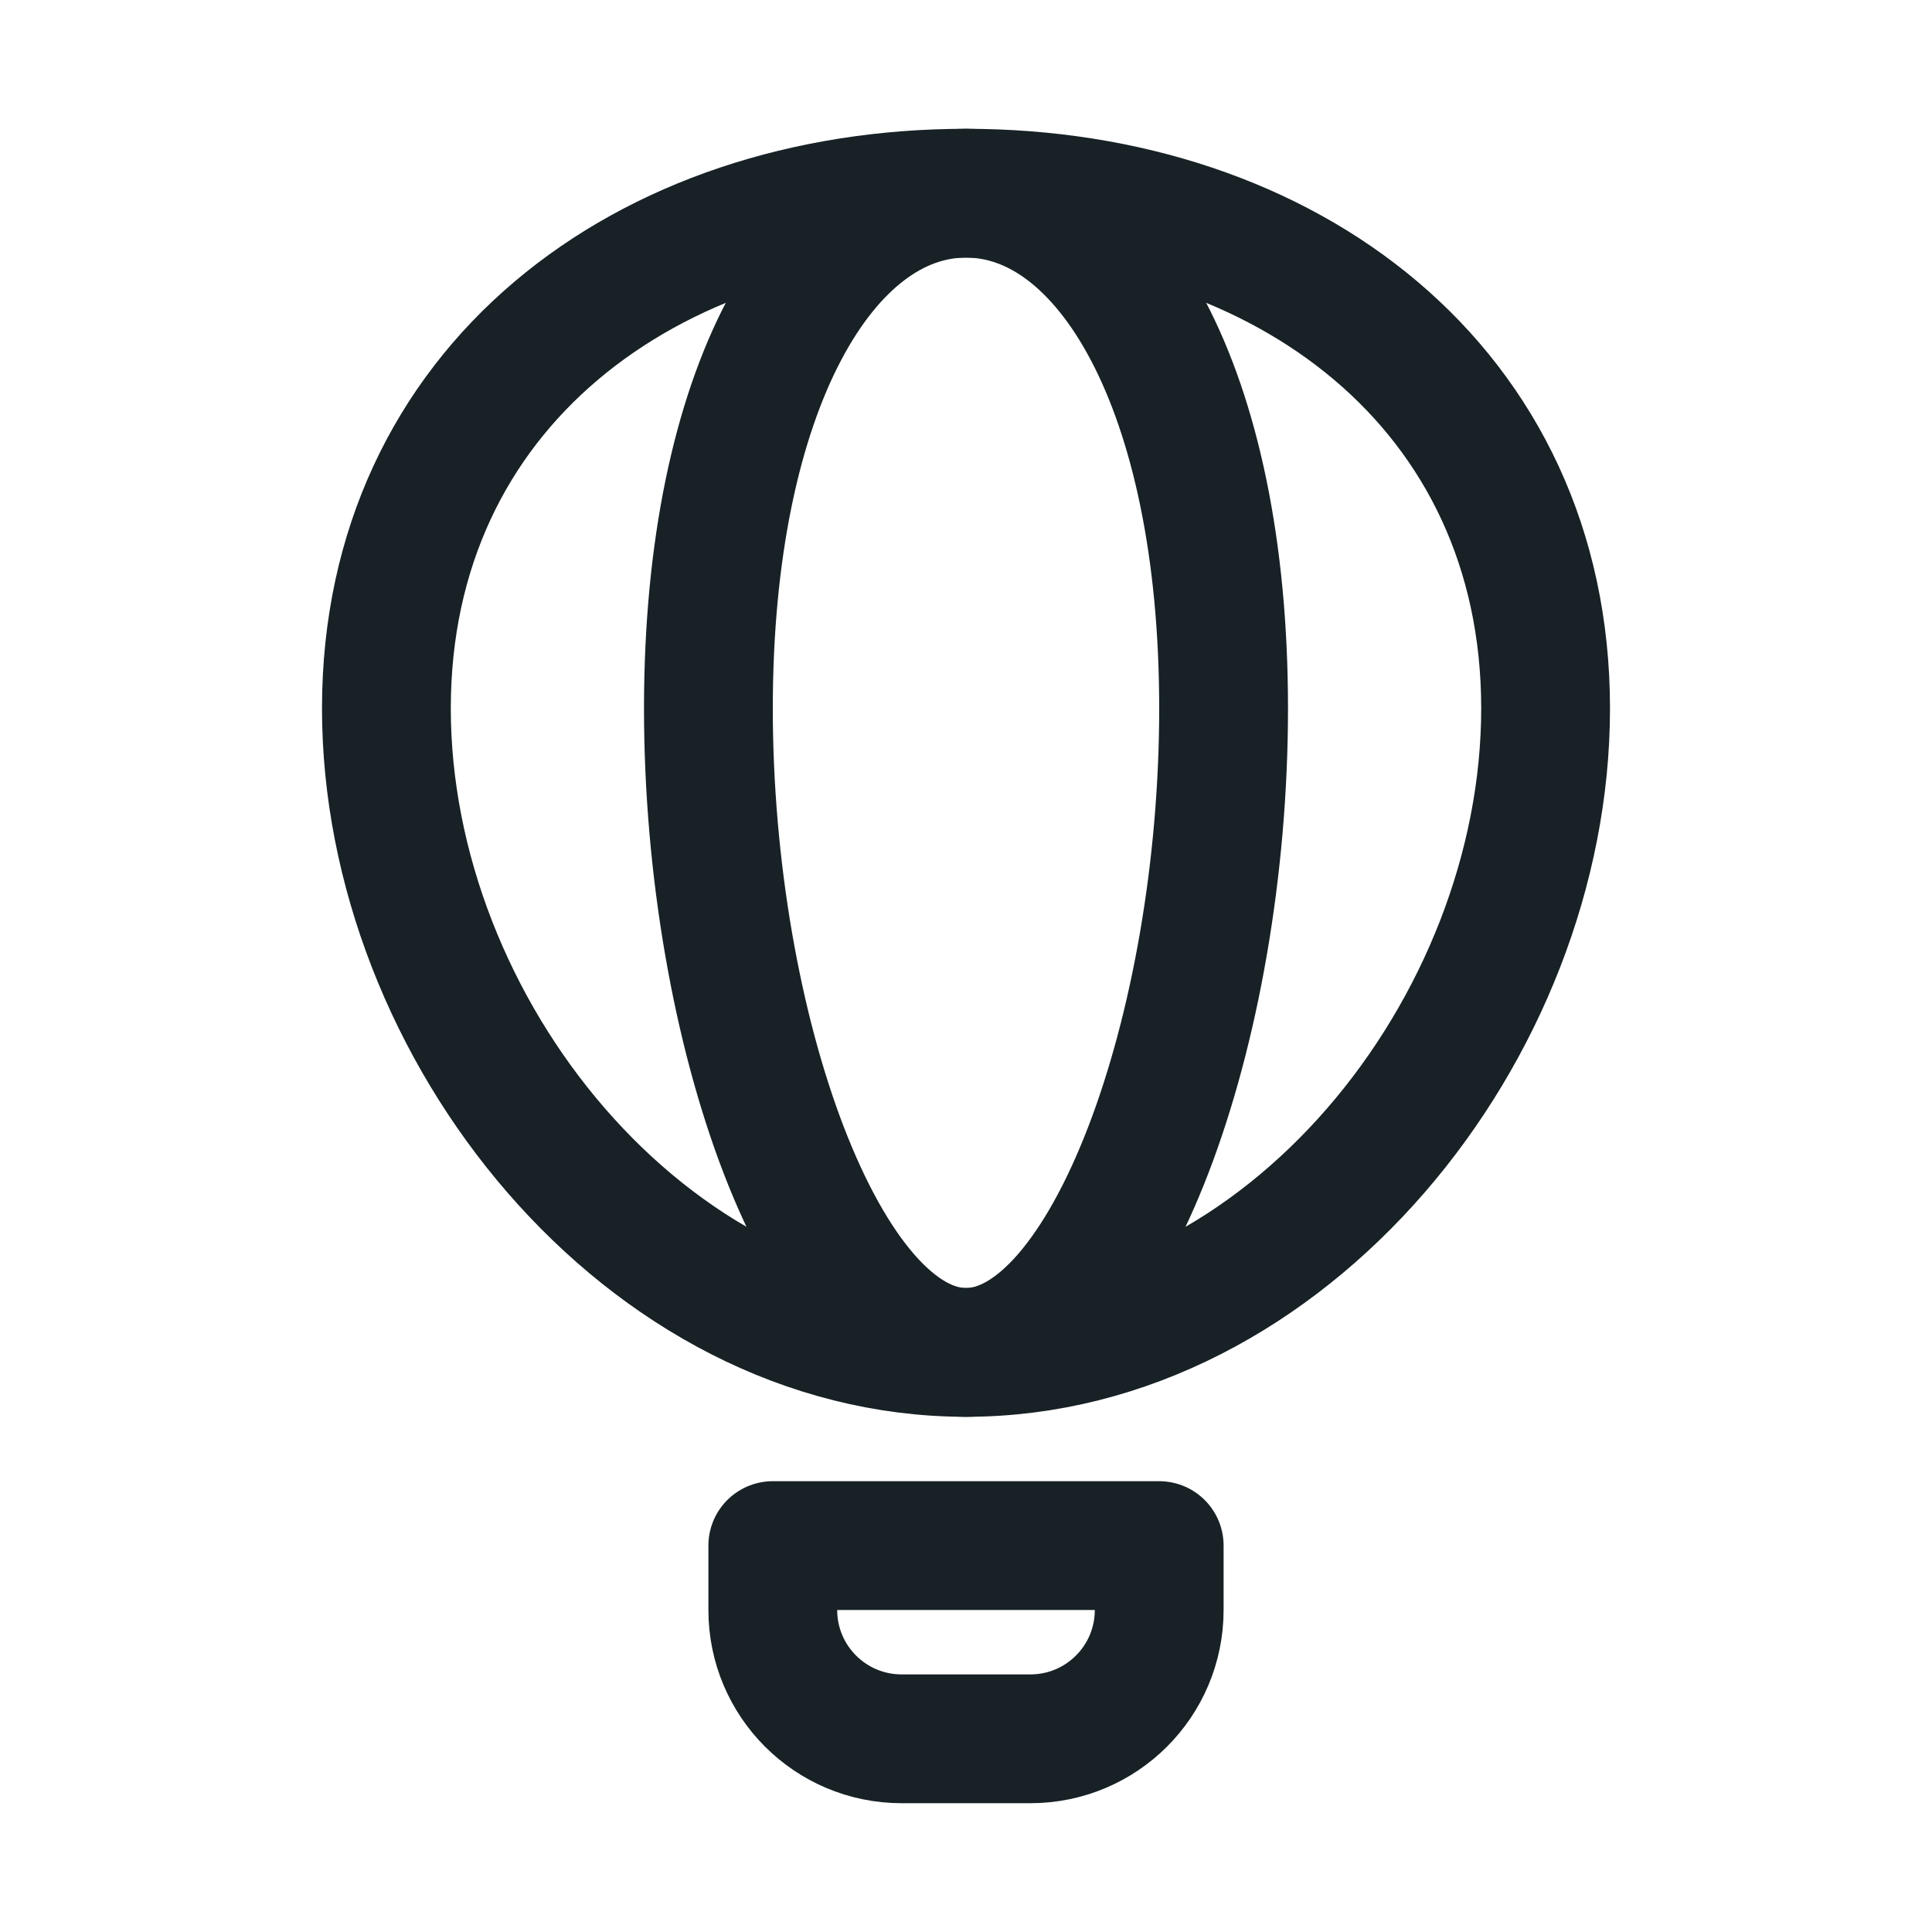
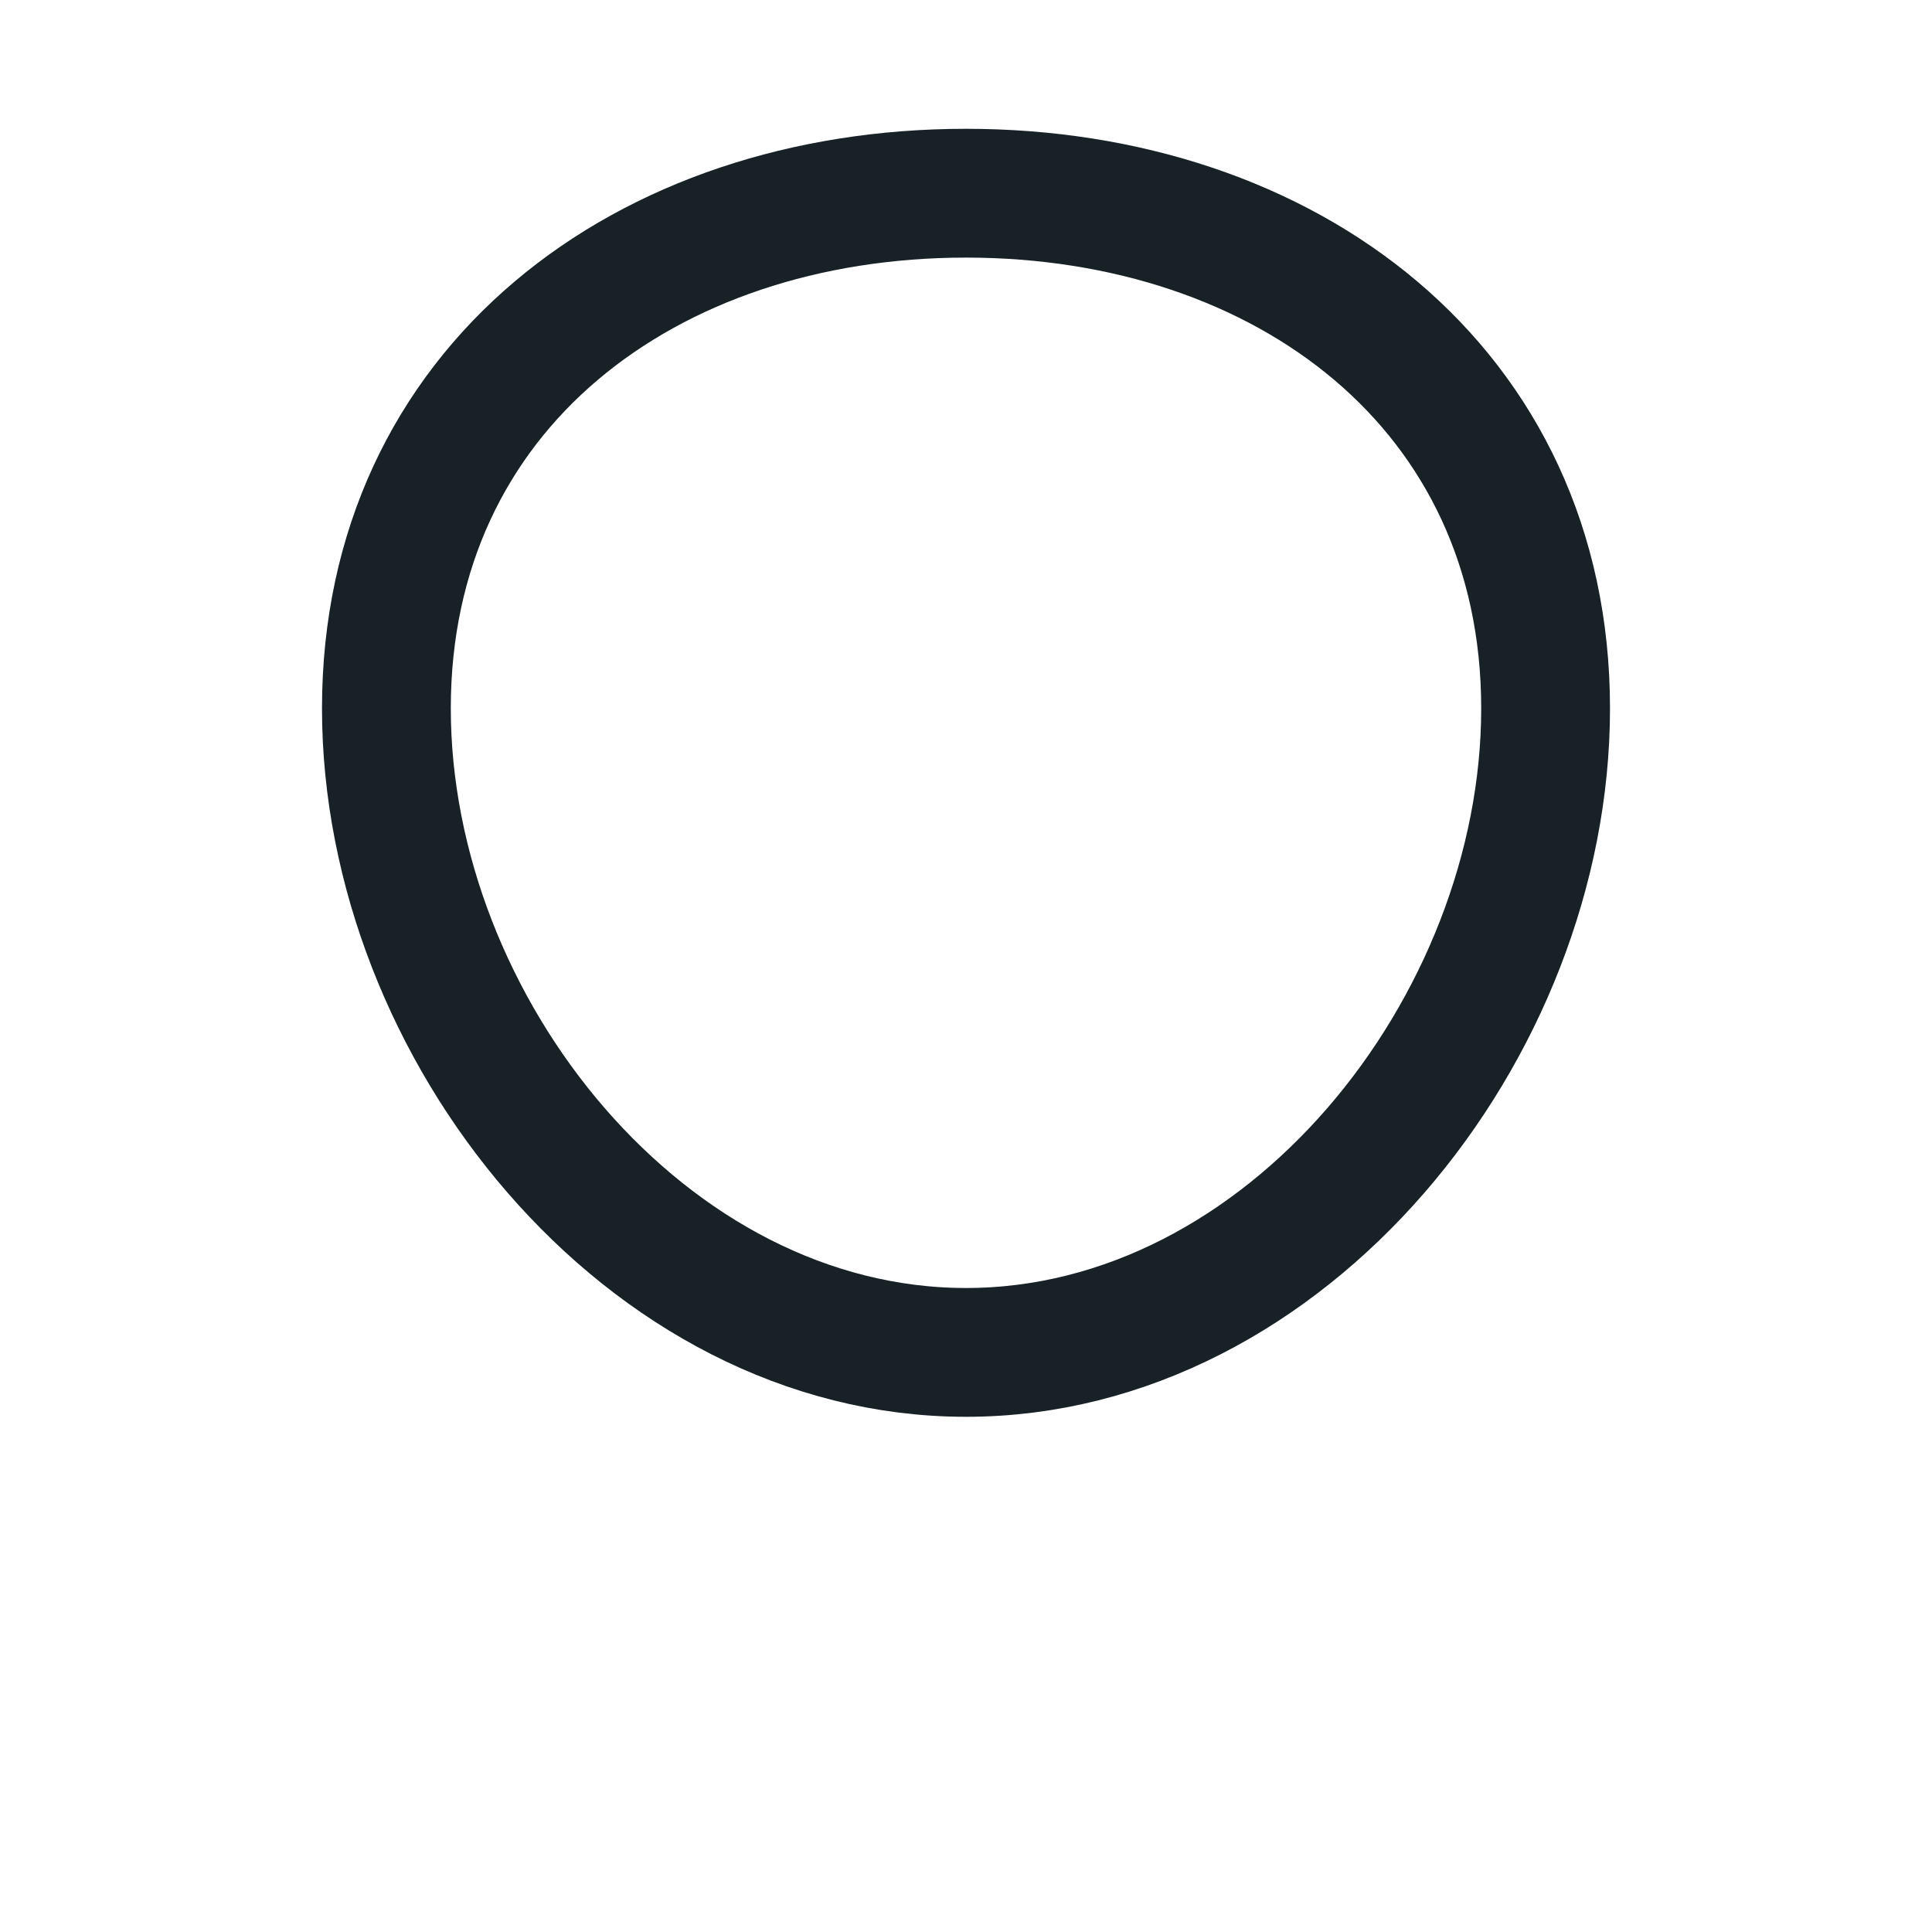
<svg xmlns="http://www.w3.org/2000/svg" width="30" height="30" viewBox="0 0 30 30" fill="none">
-   <path d="M12 24H18V25C18 26.105 17.105 27 16 27H14C12.895 27 12 26.105 12 25V24Z" stroke="#172126" stroke-width="2" stroke-linecap="round" stroke-linejoin="round" />
  <path d="M24 11C24 15.971 19.971 21 15 21C10.029 21 6 15.971 6 11C6 6.029 10.029 3 15 3C19.971 3 24 6.029 24 11Z" stroke="#172126" stroke-width="2" />
-   <path d="M19 11C19 15.971 17.209 21 15 21C12.791 21 11 15.971 11 11C11 6.029 12.791 3 15 3C17.209 3 19 6.029 19 11Z" stroke="#172126" stroke-width="2" />
</svg>